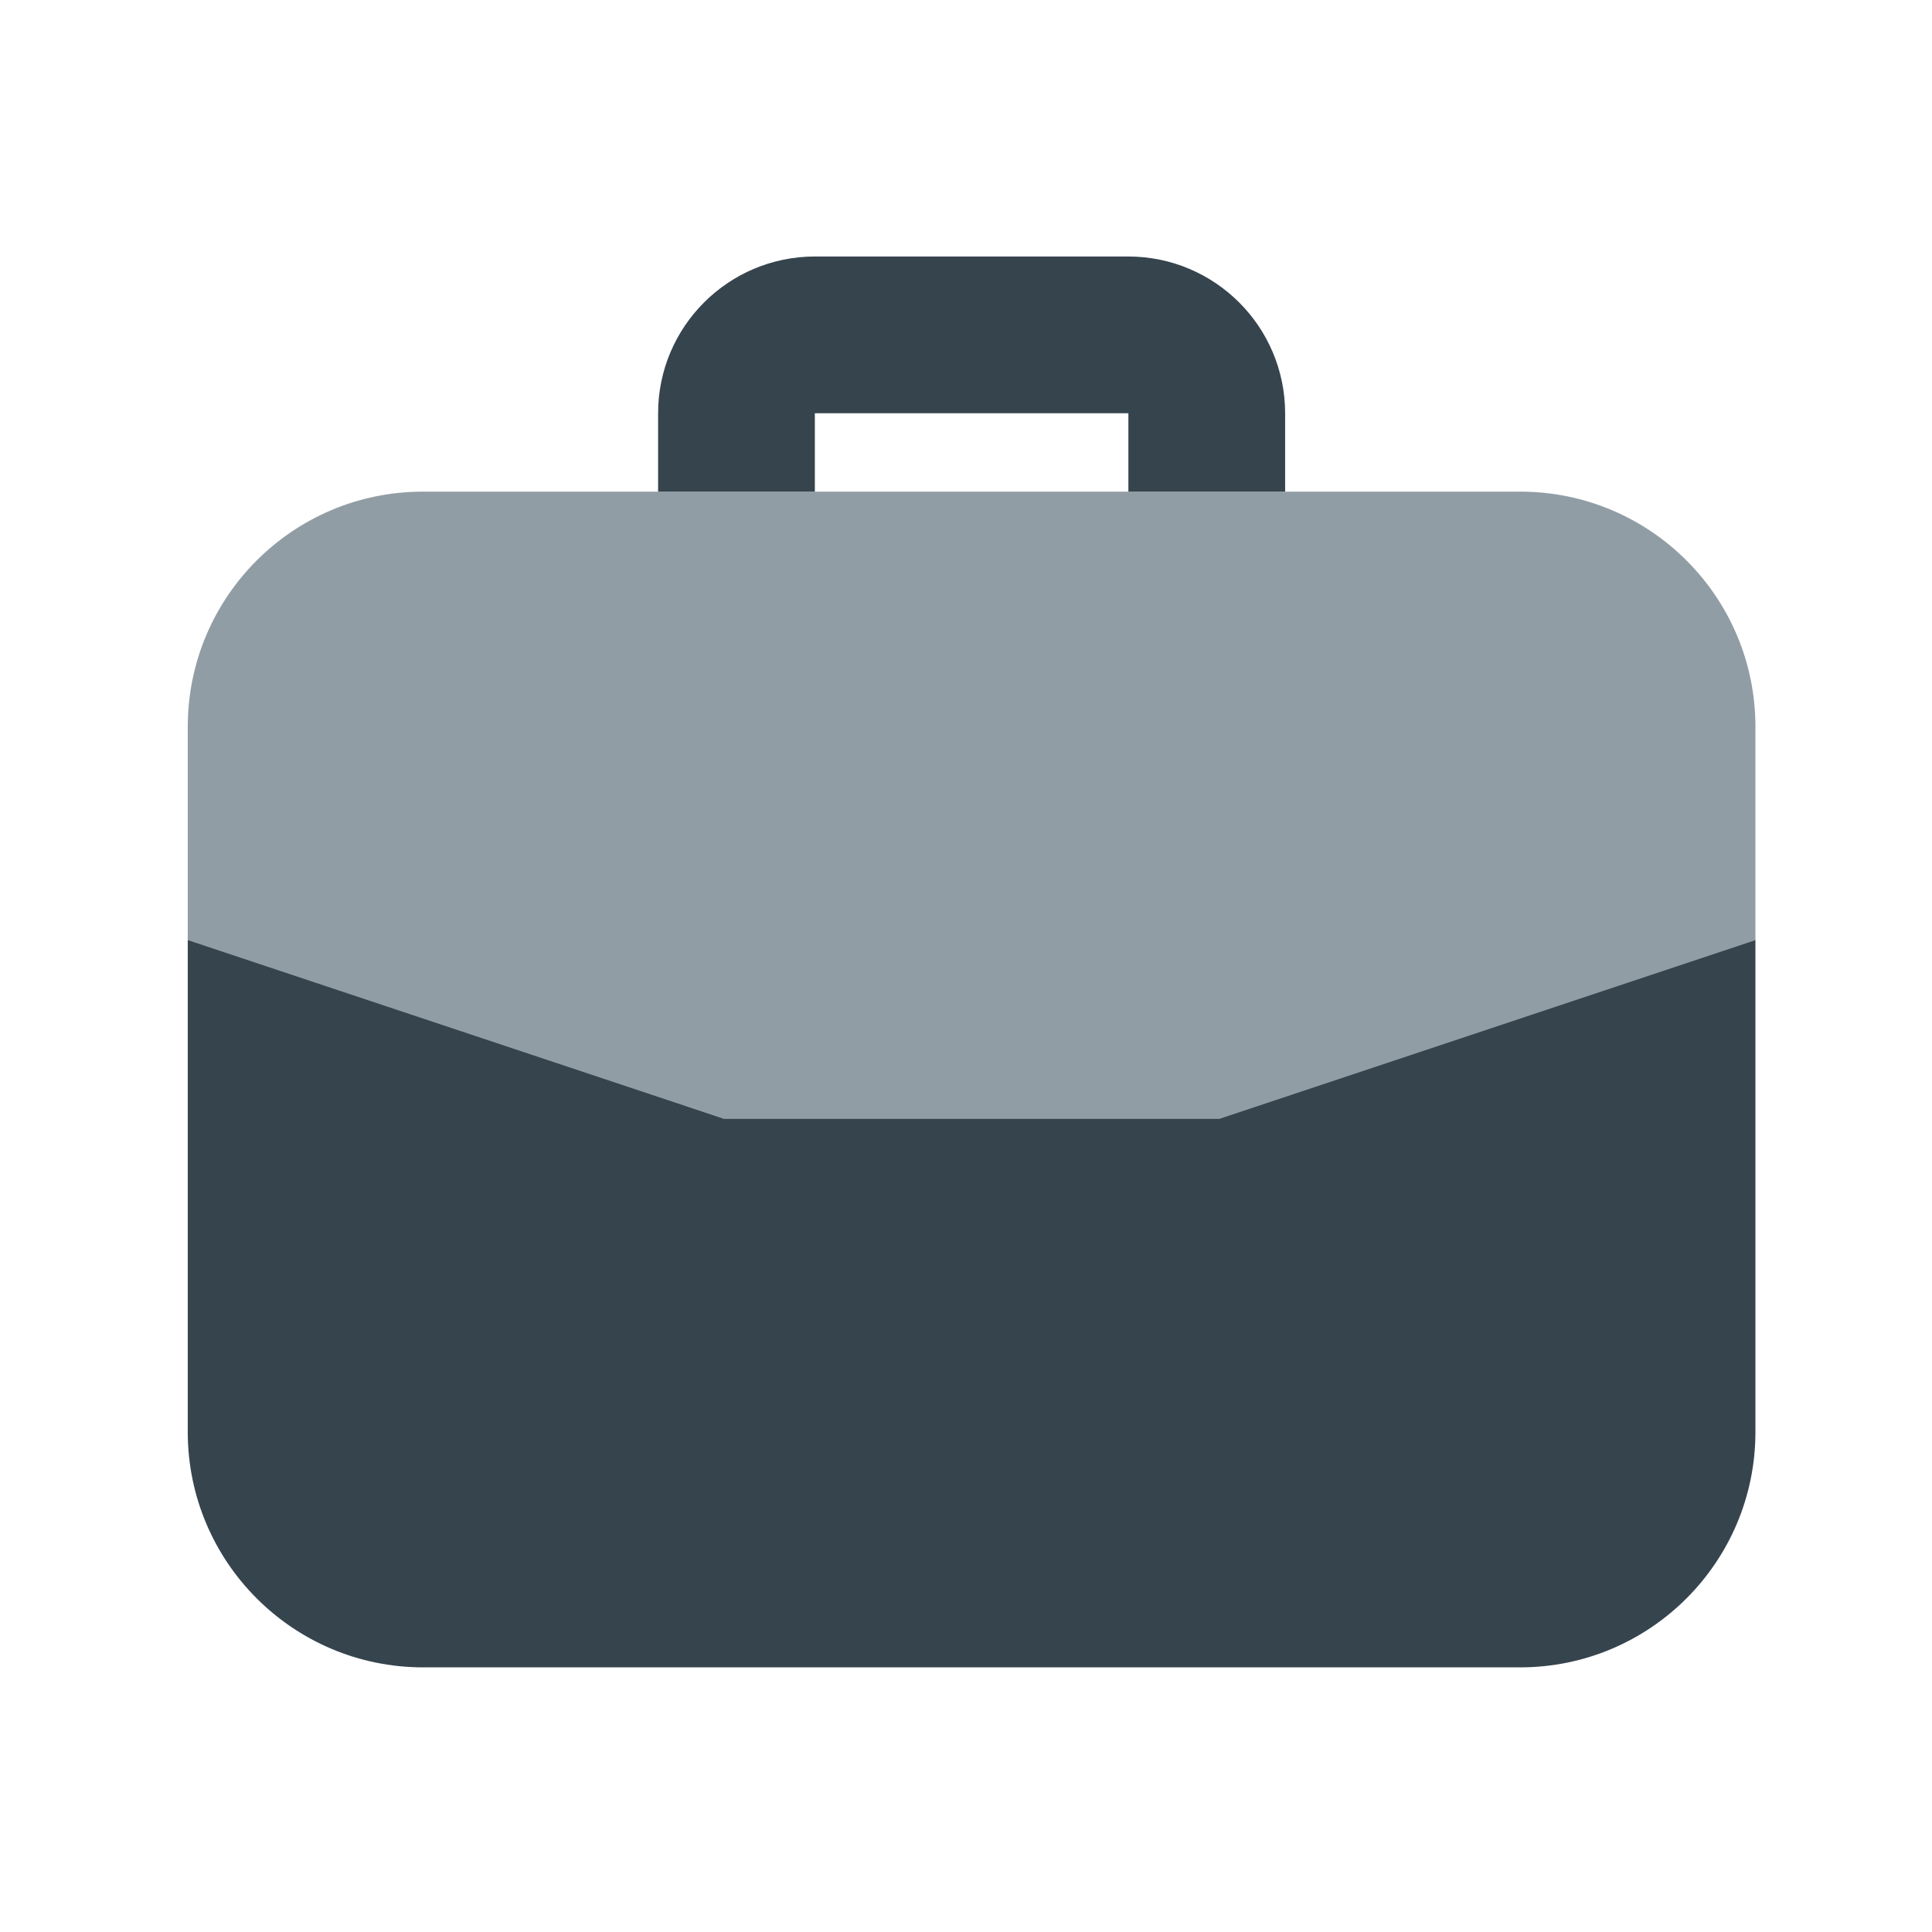
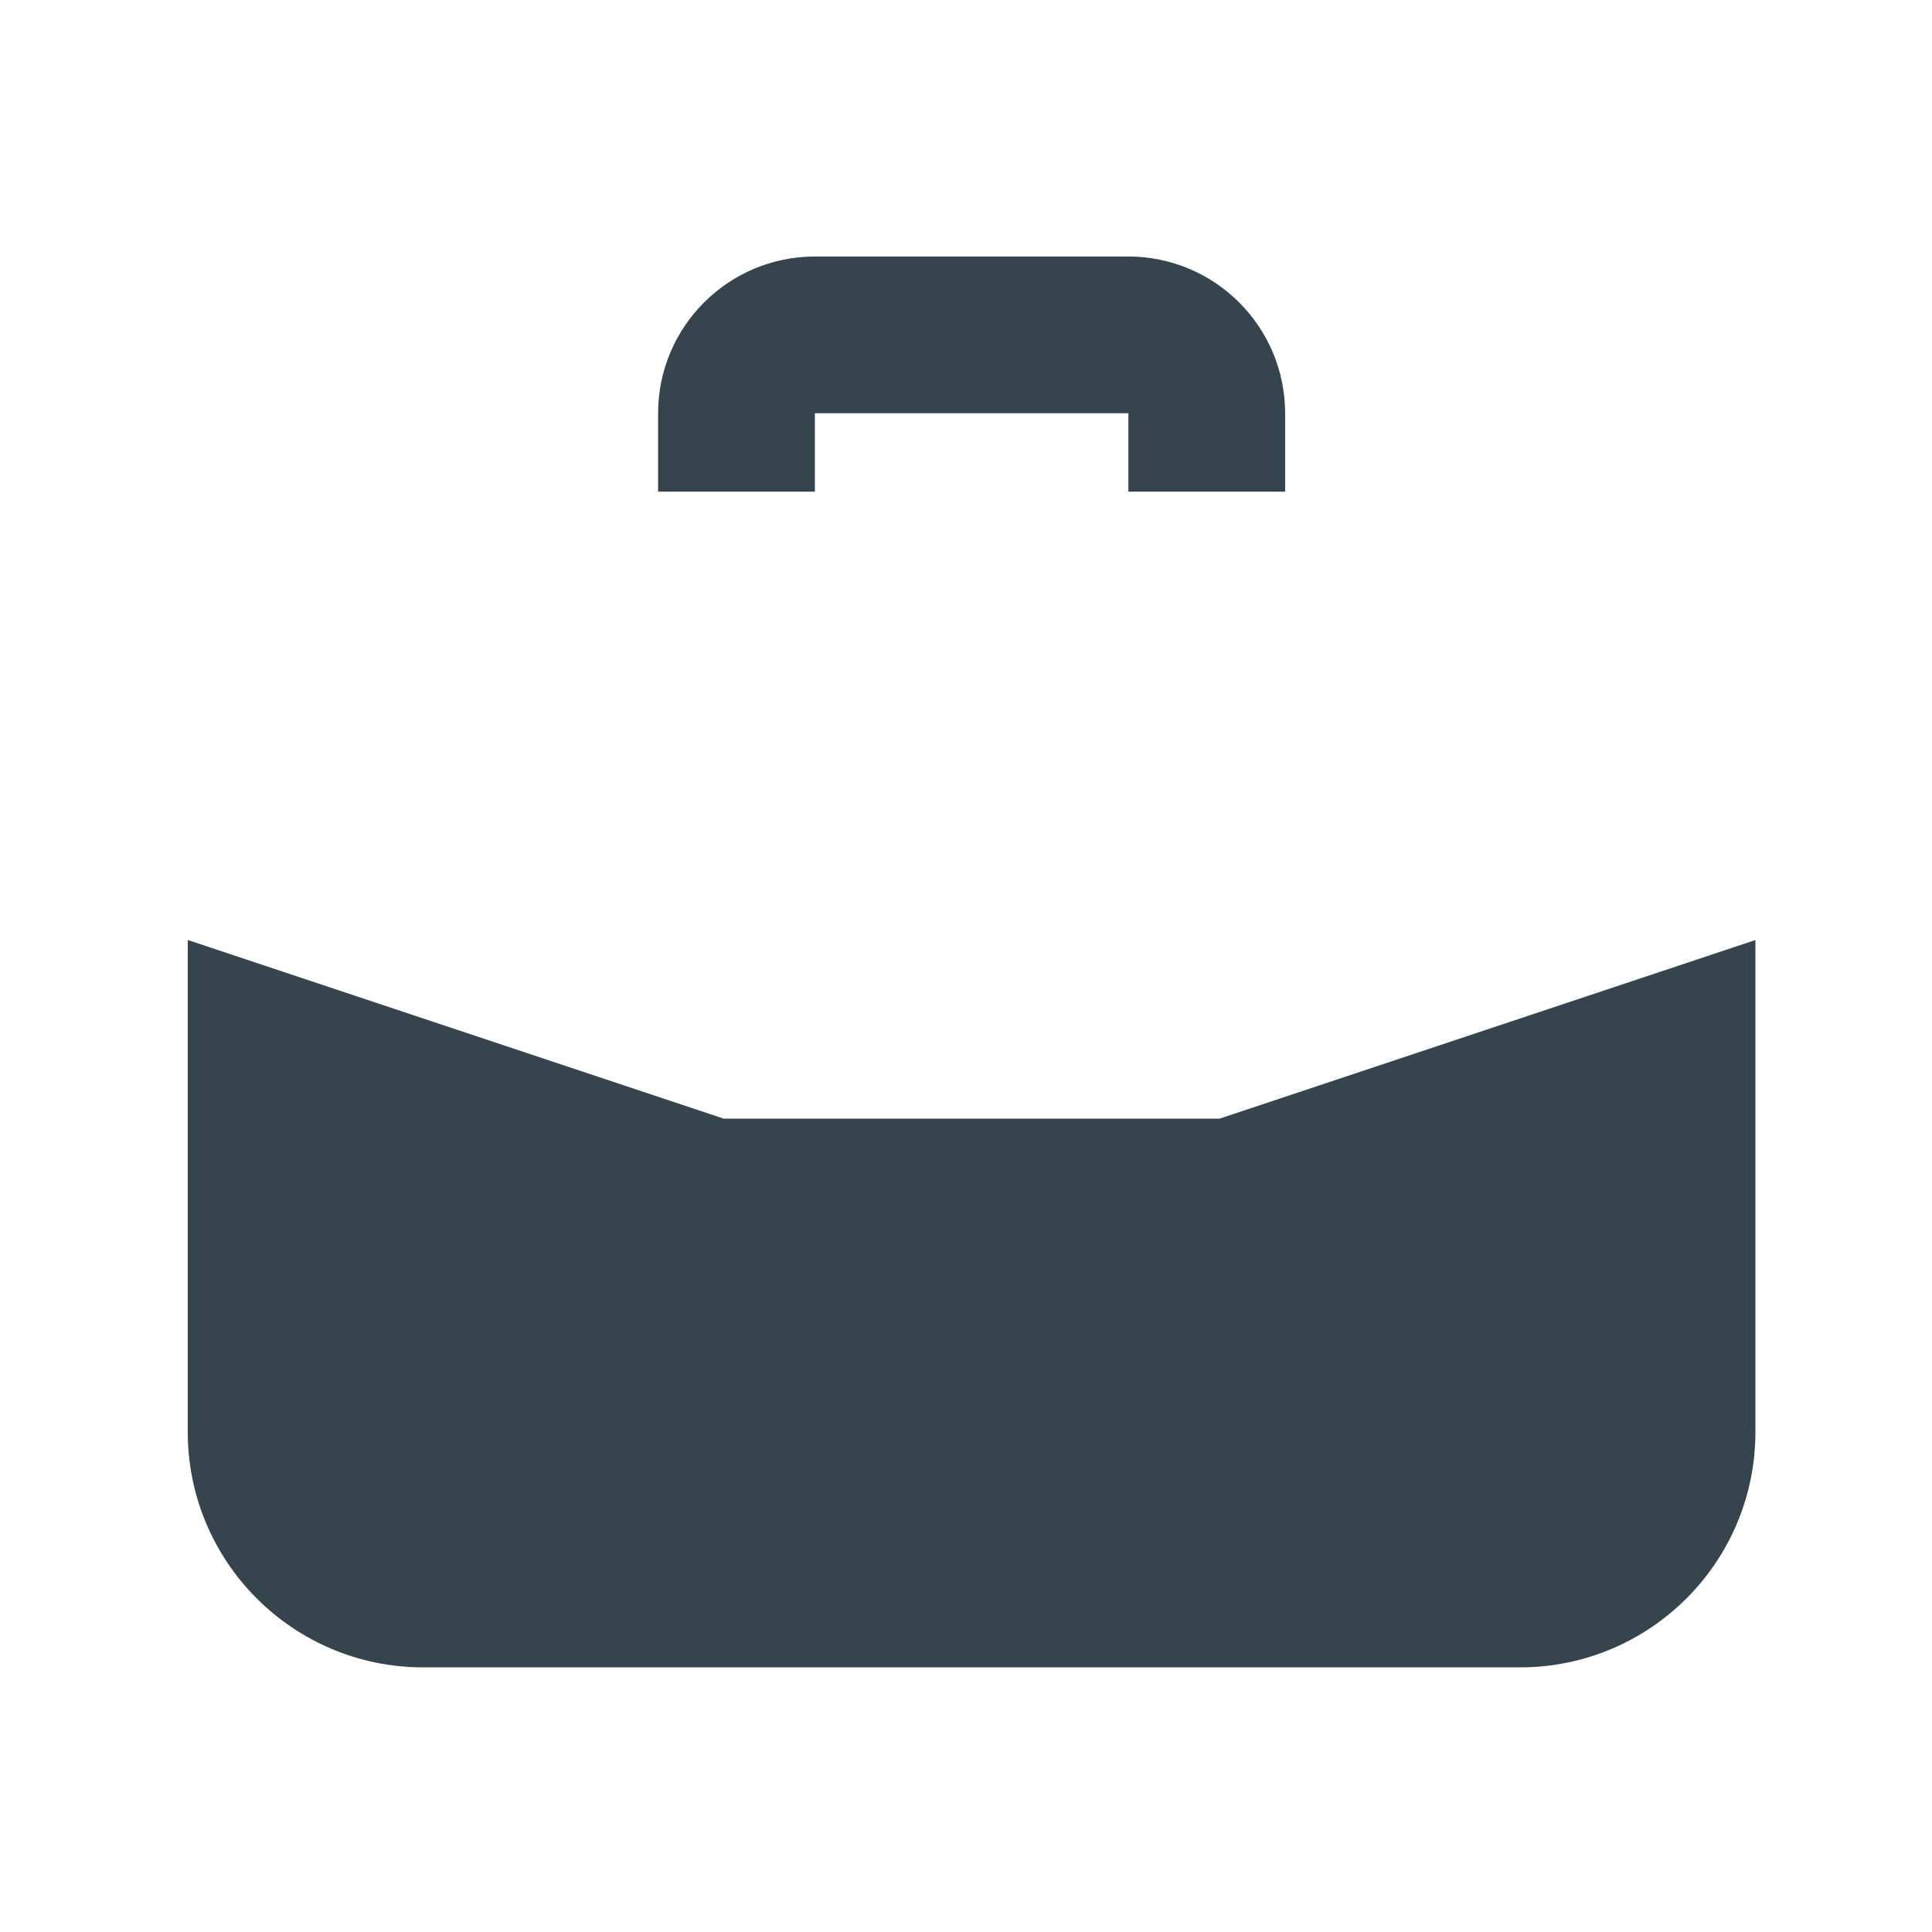
<svg xmlns="http://www.w3.org/2000/svg" width="38" height="38" viewBox="0 0 38 38" fill="none">
-   <path d="M29.902 9.67H8.318C5.764 9.67 3.693 11.741 3.693 14.295V18.49L14.235 22.003H23.986L34.527 18.49V14.295C34.527 11.741 32.456 9.67 29.902 9.67Z" fill="#919DA5" />
  <path d="M16.027 9.67V8.128H22.194V9.67H25.277V8.128C25.275 6.426 23.896 5.047 22.194 5.045H16.027C14.325 5.047 12.945 6.426 12.944 8.128V9.67H16.027ZM14.235 22.003L3.693 18.489V28.17C3.696 30.723 5.765 32.792 8.318 32.795H29.902C32.455 32.792 34.524 30.723 34.527 28.17V18.489L23.986 22.003H14.235Z" fill="#36444E" />
</svg>